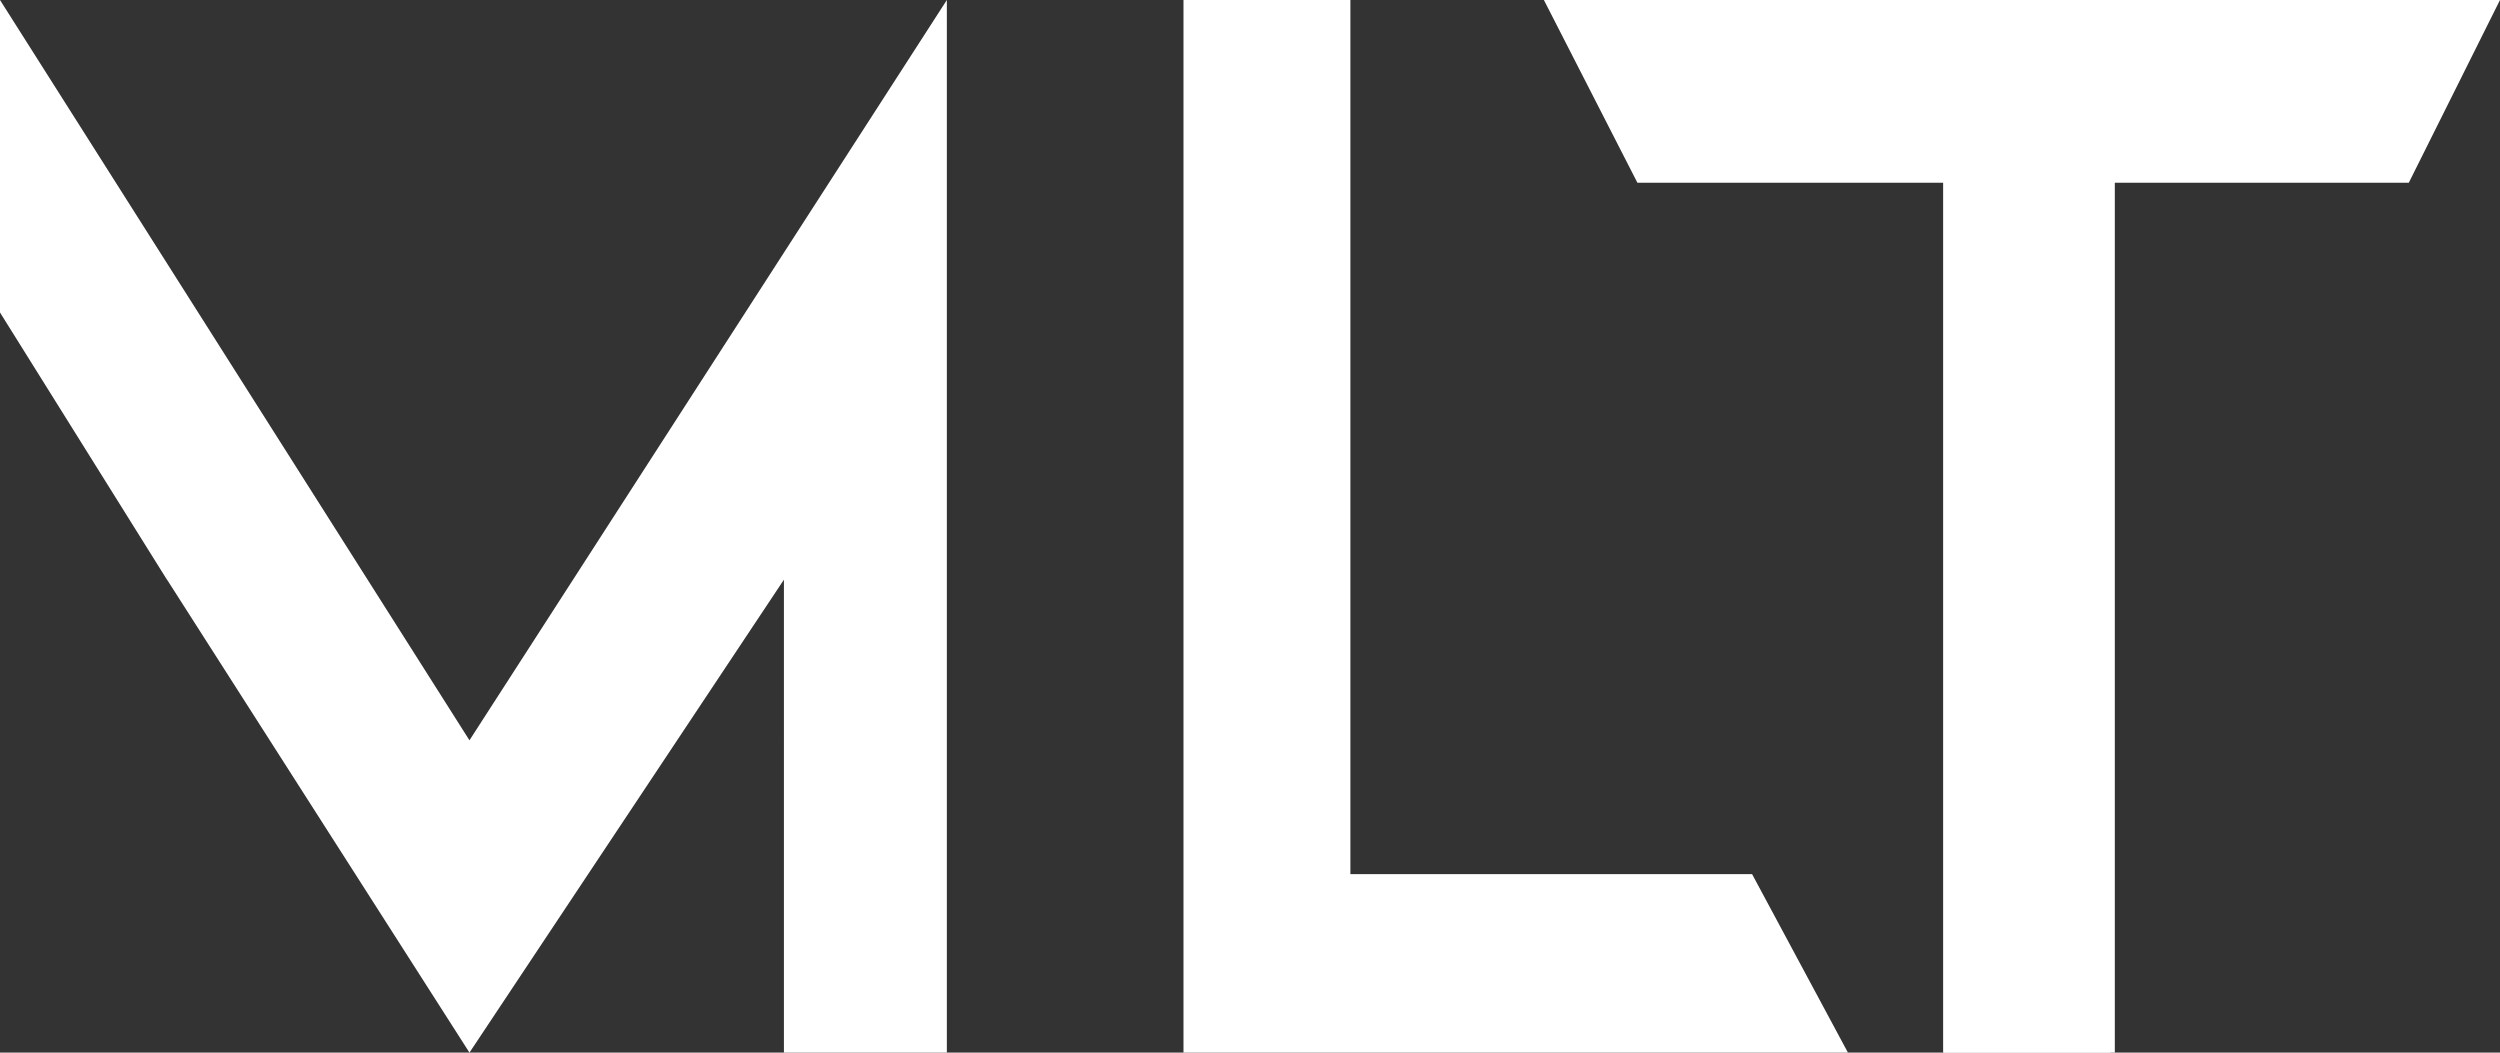
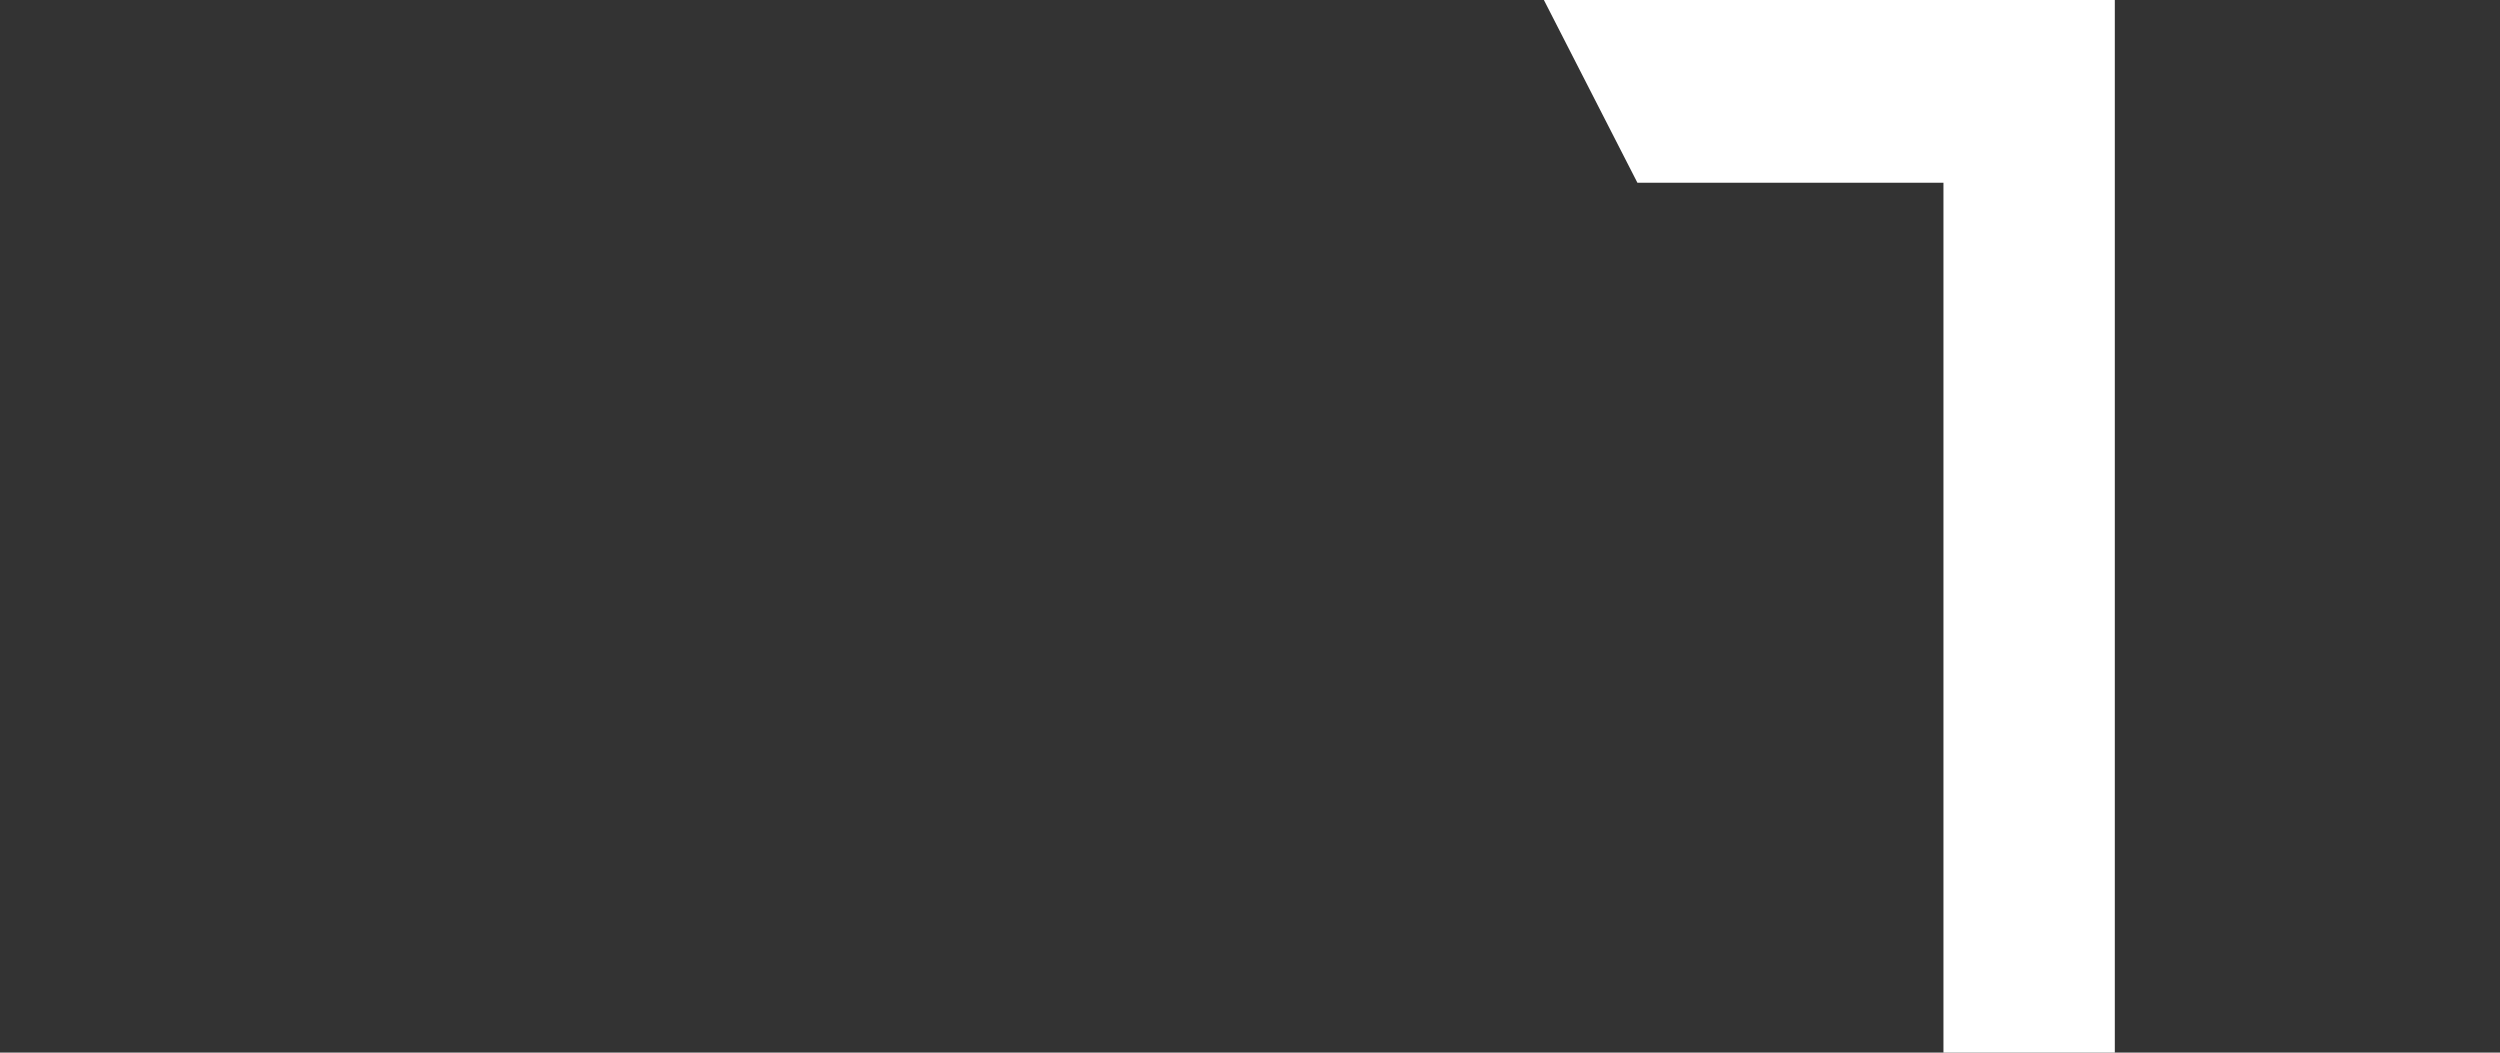
<svg xmlns="http://www.w3.org/2000/svg" id="Layer_2" viewBox="0 0 151.29 63.7">
  <rect x="0" y="0" width="151.29" height="63.7" fill="#333333" stroke="none" />
  <defs>
    <style>.cls-1{fill:#fff}</style>
  </defs>
  <g id="katman_1">
-     <path d="m106.03 52.9 5.8 10.8H71.62V0h10.1v52.9h24.31ZM10.11 35.09 0 18.91V0l28.41 44.8L57.3 0v63.7h-9.86V35.08L28.41 63.7l-18.3-28.62Zm117.6 28.61H117.6V0h33.69l-5.52 11.06h-18.06v52.65Z" class="cls-1" />
    <path d="M117.61 63.7h10.37V0H93.43l5.66 11.06h18.52v52.65Z" class="cls-1" />
  </g>
</svg>